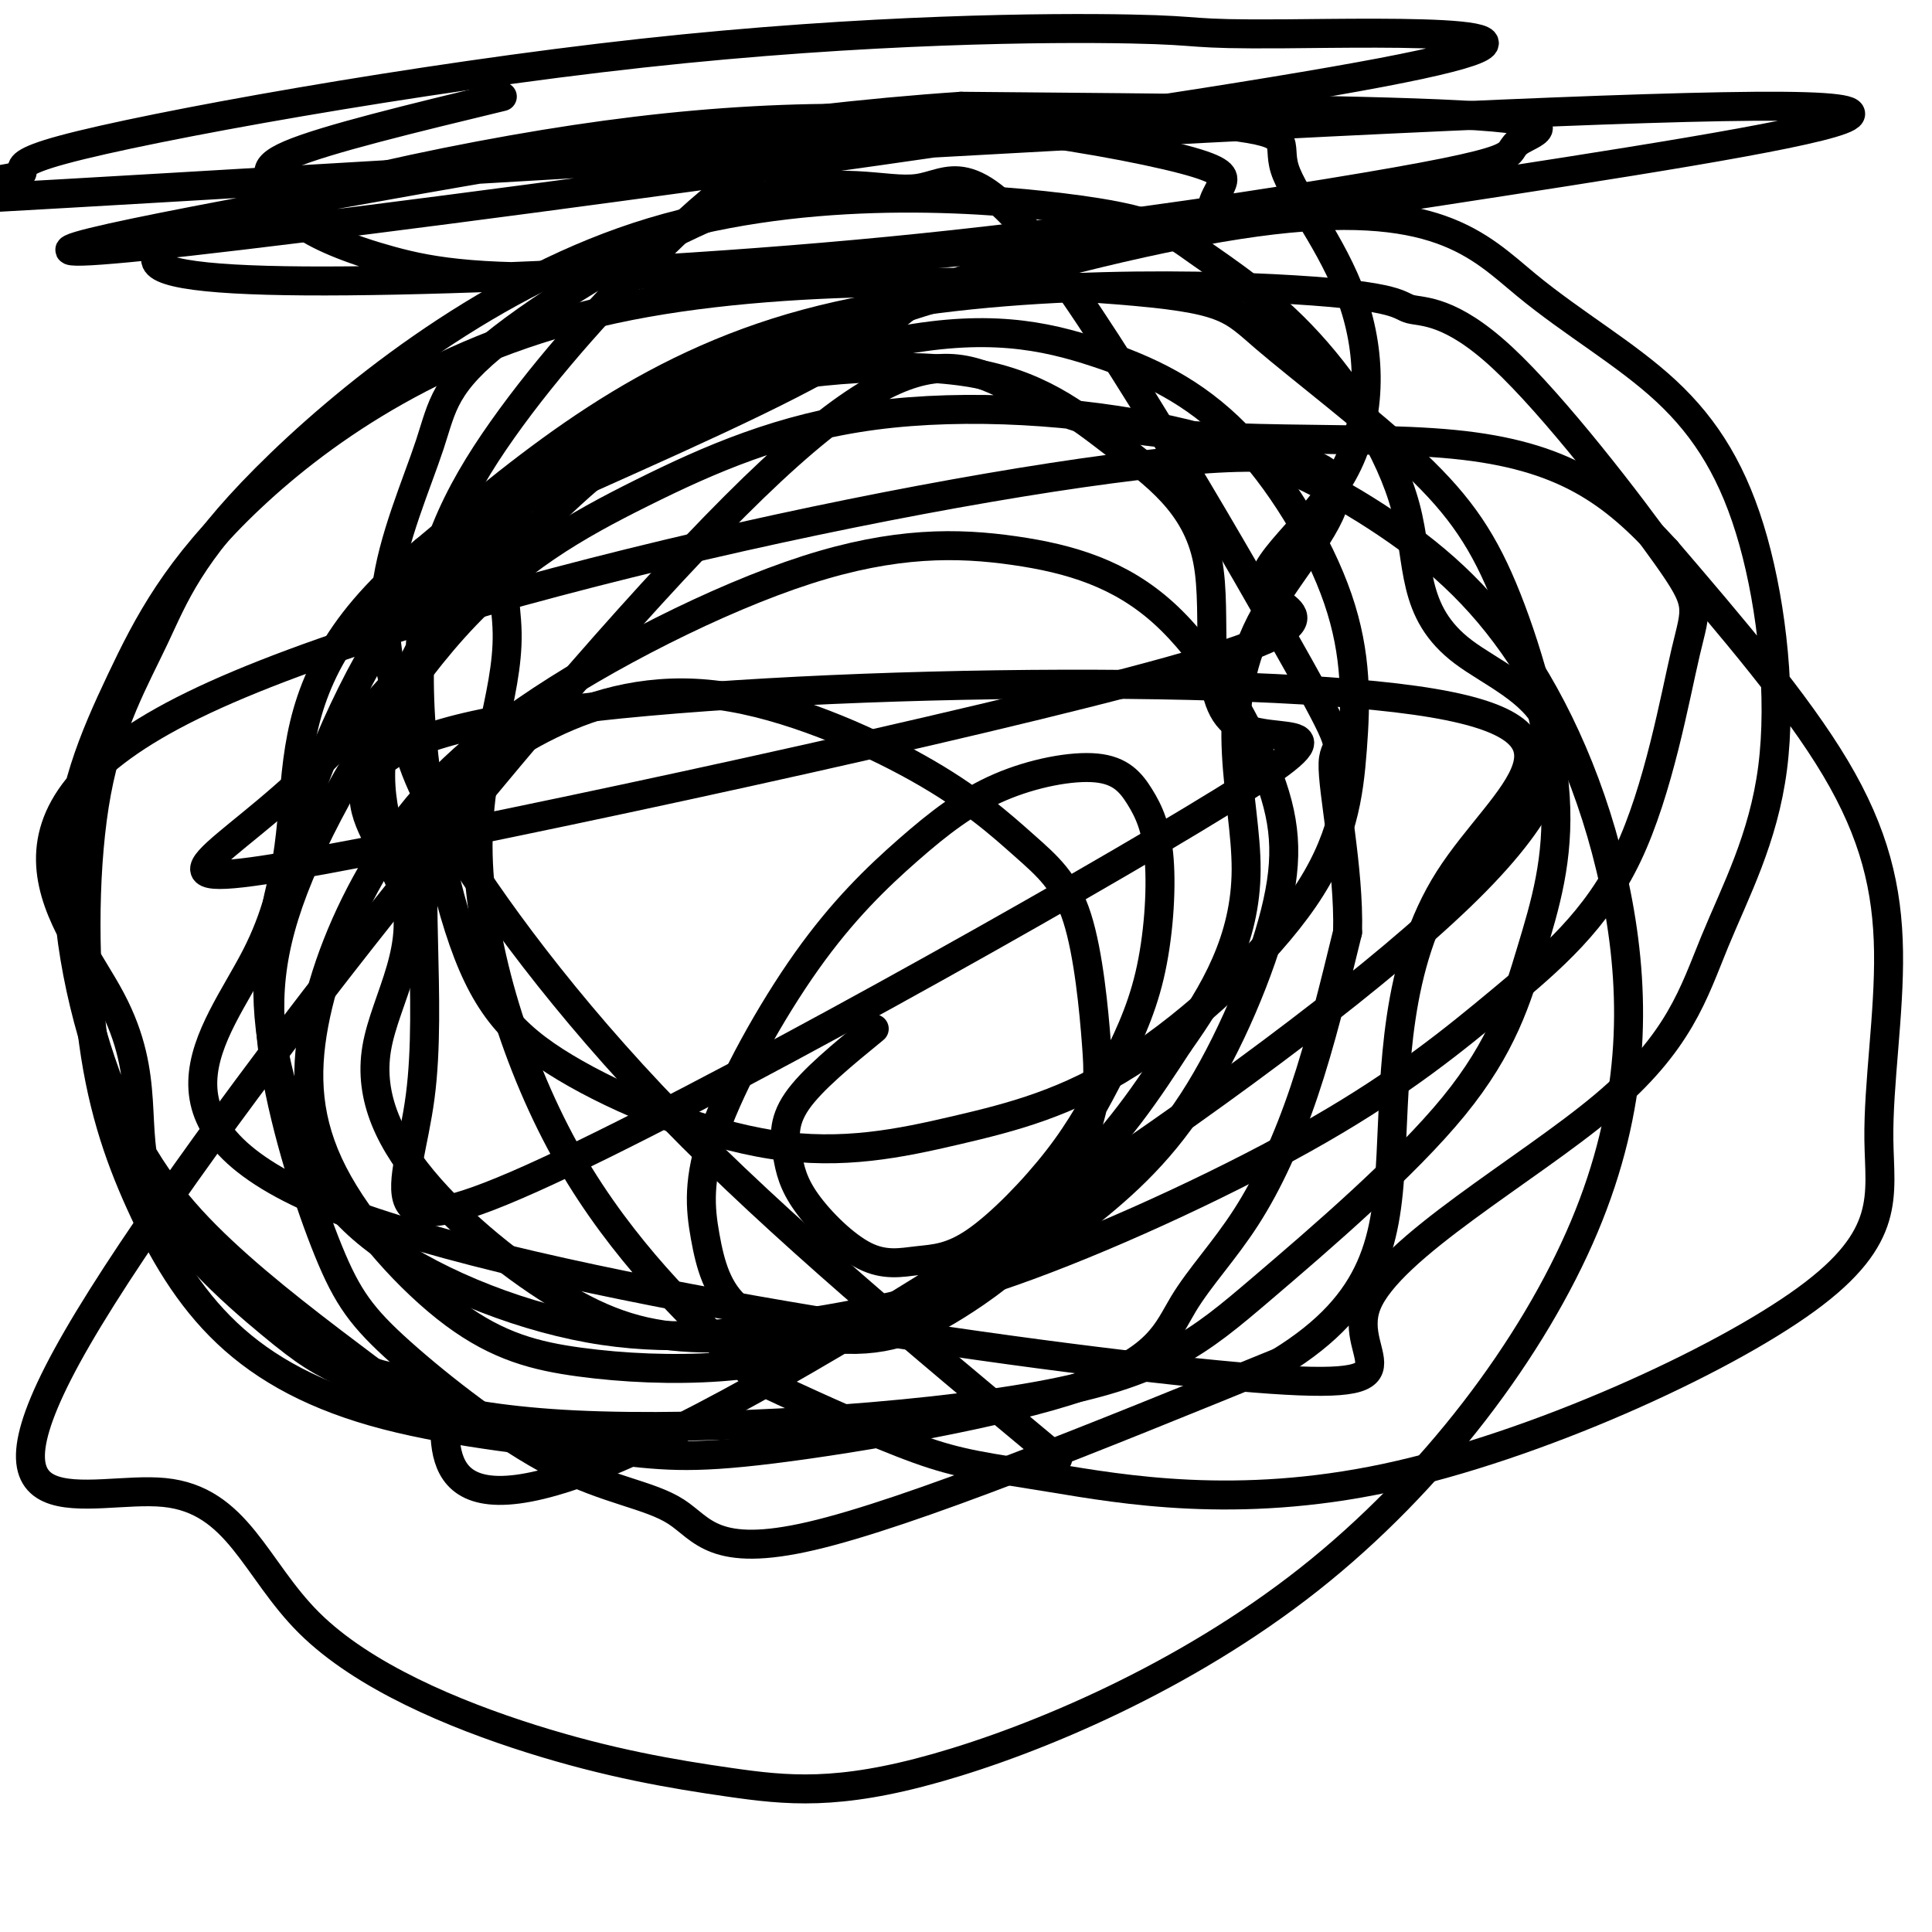
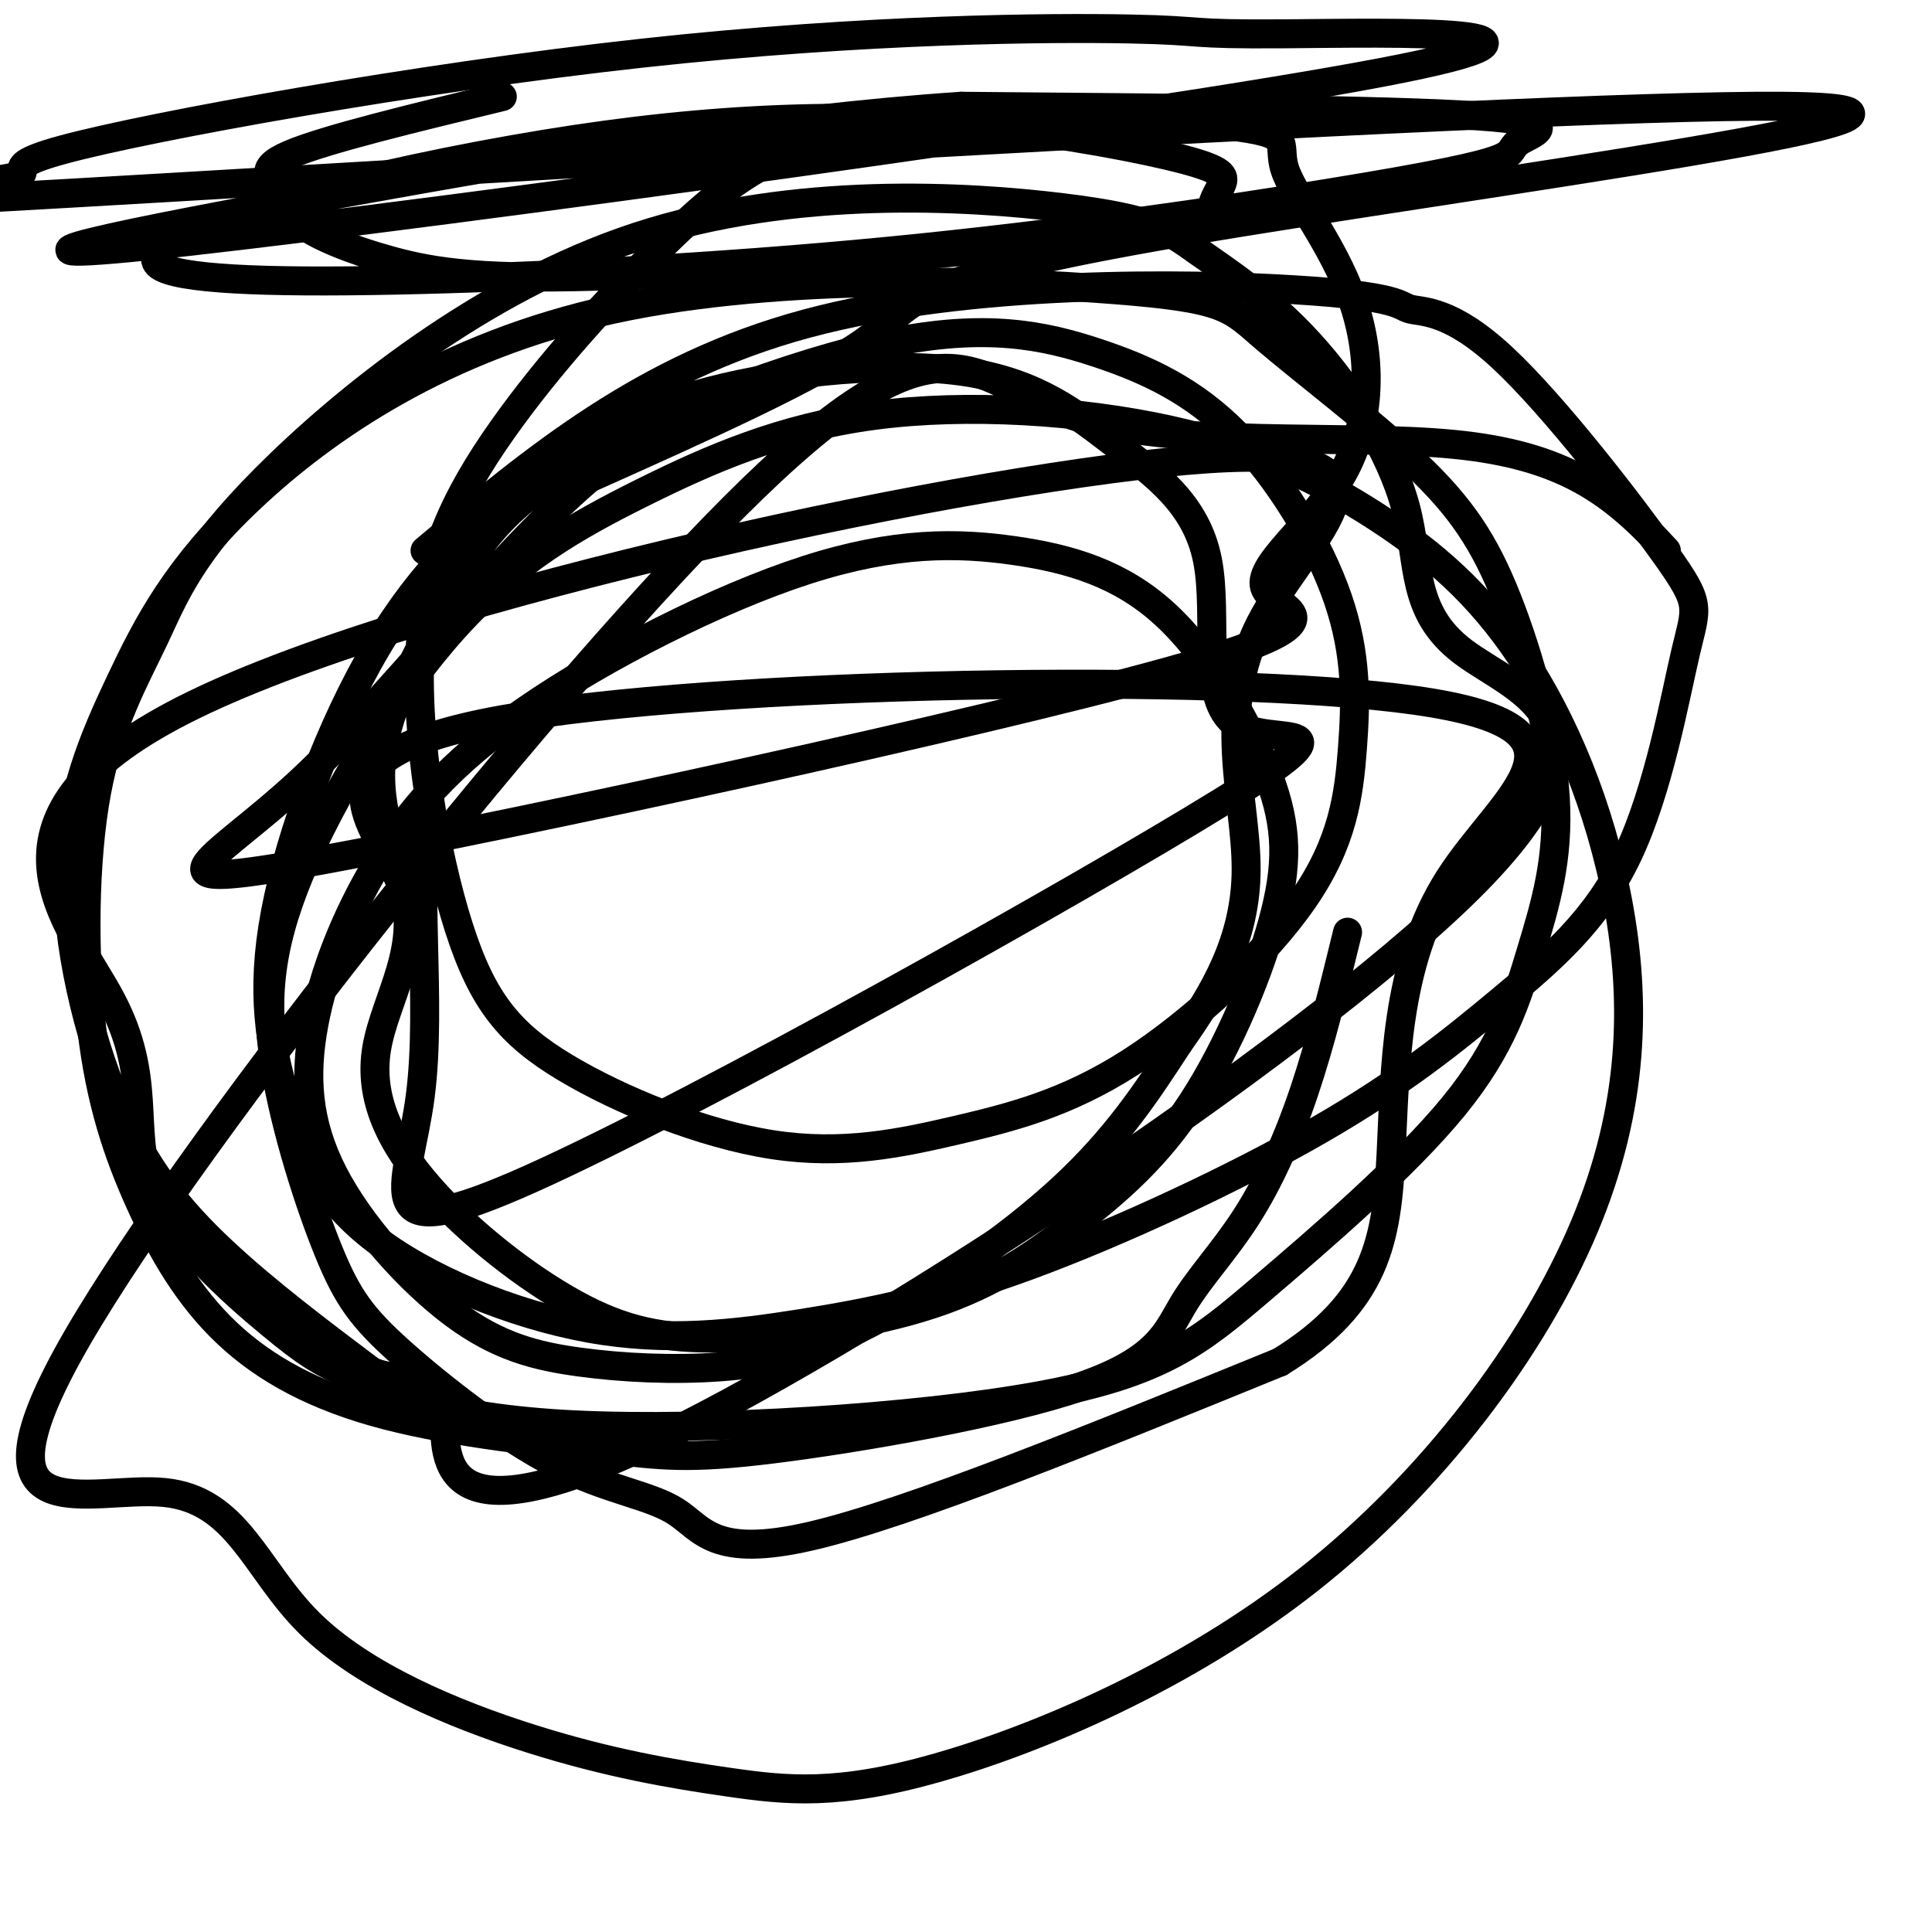
<svg xmlns="http://www.w3.org/2000/svg" viewBox="0 0 400 400" version="1.1">
  <g fill="none" stroke="#000000" stroke-width="6" stroke-linecap="round" stroke-linejoin="round">
-     <path d="M181,213c-6.493,5.310 -12.986,10.621 -16,15c-3.014,4.379 -2.550,7.827 -2,11c0.550,3.173 1.186,6.072 4,10c2.814,3.928 7.806,8.885 12,11c4.194,2.115 7.588,1.389 11,1c3.412,-0.389 6.840,-0.441 12,-4c5.160,-3.559 12.052,-10.623 17,-17c4.948,-6.377 7.953,-12.065 11,-18c3.047,-5.935 6.136,-12.116 8,-20c1.864,-7.884 2.501,-17.469 2,-24c-0.501,-6.531 -2.142,-10.006 -4,-13c-1.858,-2.994 -3.935,-5.506 -9,-6c-5.065,-0.494 -13.118,1.031 -20,4c-6.882,2.969 -12.593,7.381 -19,13c-6.407,5.619 -13.511,12.445 -21,23c-7.489,10.555 -15.362,24.839 -19,35c-3.638,10.161 -3.039,16.199 -2,22c1.039,5.801 2.519,11.365 7,15c4.481,3.635 11.964,5.341 18,6c6.036,0.659 10.624,0.271 15,-1c4.376,-1.271 8.538,-3.424 14,-7c5.462,-3.576 12.224,-8.574 17,-16c4.776,-7.426 7.567,-17.281 9,-23c1.433,-5.719 1.507,-7.303 1,-14c-0.507,-6.697 -1.597,-18.506 -4,-26c-2.403,-7.494 -6.119,-10.674 -11,-15c-4.881,-4.326 -10.927,-9.799 -22,-16c-11.073,-6.201 -27.174,-13.131 -41,-15c-13.826,-1.869 -25.379,1.323 -35,6c-9.621,4.677 -17.311,10.838 -25,17" />
    <path d="M89,167c-3.407,13.956 0.577,40.346 -2,60c-2.577,19.654 -11.713,32.574 23,17c34.713,-15.574 113.277,-59.641 143,-78c29.723,-18.359 10.607,-11.011 3,-16c-7.607,-4.989 -3.704,-22.314 -6,-34c-2.296,-11.686 -10.790,-17.734 -19,-24c-8.210,-6.266 -16.137,-12.749 -31,-15c-14.863,-2.251 -36.662,-0.270 -53,4c-16.338,4.270 -27.215,10.830 -38,19c-10.785,8.170 -21.478,17.950 -31,34c-9.522,16.050 -17.872,38.368 -21,55c-3.128,16.632 -1.034,27.576 2,38c3.034,10.424 7.008,20.329 18,29c10.992,8.671 29.002,16.110 45,19c15.998,2.890 29.983,1.231 44,-1c14.017,-2.231 28.066,-5.036 47,-12c18.934,-6.964 42.754,-18.089 60,-28c17.246,-9.911 27.916,-18.608 38,-27c10.084,-8.392 19.580,-16.480 26,-30c6.420,-13.520 9.764,-32.473 12,-42c2.236,-9.527 3.364,-9.630 -4,-20c-7.364,-10.370 -23.219,-31.008 -34,-41c-10.781,-9.992 -16.488,-9.338 -19,-10c-2.512,-0.662 -1.830,-2.640 -24,-4c-22.170,-1.360 -67.191,-2.103 -101,7c-33.809,9.103 -56.404,28.051 -79,47" />
-     <path d="M88,114c-18.101,14.634 -23.853,27.718 -26,41c-2.147,13.282 -0.689,26.761 -9,43c-8.311,16.239 -26.391,35.239 16,52c42.391,16.761 145.254,31.284 187,35c41.746,3.716 22.376,-3.373 27,-15c4.624,-11.627 33.240,-27.791 49,-41c15.760,-13.209 18.662,-23.462 23,-34c4.338,-10.538 10.112,-21.360 12,-36c1.888,-14.640 -0.109,-33.098 -4,-47c-3.891,-13.902 -9.675,-23.248 -18,-31c-8.325,-7.752 -19.190,-13.910 -29,-22c-9.810,-8.090 -18.566,-18.111 -56,-13c-37.434,5.111 -103.546,25.352 -133,42c-29.454,16.648 -22.251,29.701 -22,43c0.251,13.299 -6.449,26.845 -6,46c0.449,19.155 8.047,43.920 19,63c10.953,19.080 25.260,32.474 32,39c6.740,6.526 5.912,6.184 12,9c6.088,2.816 19.091,8.790 28,12c8.909,3.210 13.723,3.654 28,6c14.277,2.346 38.017,6.593 69,0c30.983,-6.593 69.208,-24.026 87,-37c17.792,-12.974 15.150,-21.488 15,-33c-0.150,-11.512 2.190,-26.023 2,-39c-0.190,-12.977 -2.912,-24.422 -11,-38c-8.088,-13.578 -21.544,-29.289 -35,-45" />
    <path d="M345,114c-11.034,-12.073 -21.121,-19.754 -44,-22c-22.879,-2.246 -58.552,0.943 -79,-6c-20.448,-6.943 -25.670,-24.018 -66,15c-40.330,39.018 -115.767,134.131 -140,176c-24.233,41.869 2.739,30.495 18,32c15.261,1.505 18.813,15.888 30,27c11.187,11.112 30.009,18.953 46,24c15.991,5.047 29.149,7.300 41,9c11.851,1.700 22.394,2.849 43,-3c20.606,-5.849 51.275,-18.694 77,-39c25.725,-20.306 46.507,-48.072 57,-73c10.493,-24.928 10.698,-47.017 7,-67c-3.698,-19.983 -11.298,-37.861 -20,-51c-8.702,-13.139 -18.506,-21.540 -30,-29c-11.494,-7.460 -24.680,-13.980 -43,-18c-18.320,-4.020 -41.776,-5.542 -61,-3c-19.224,2.542 -34.218,9.147 -48,16c-13.782,6.853 -26.353,13.955 -39,28c-12.647,14.045 -25.369,35.033 -32,51c-6.631,15.967 -7.171,26.912 -5,40c2.171,13.088 7.054,28.319 11,38c3.946,9.681 6.955,13.812 15,21c8.045,7.188 21.125,17.432 32,23c10.875,5.568 19.543,6.461 25,10c5.457,3.539 7.702,9.726 28,5c20.298,-4.726 58.649,-20.363 97,-36" />
    <path d="M265,282c20.174,-12.437 22.110,-25.531 23,-43c0.890,-17.469 0.735,-39.314 12,-57c11.265,-17.686 33.951,-31.214 -7,-37c-40.951,-5.786 -145.537,-3.830 -189,4c-43.463,7.830 -25.802,21.535 -21,34c4.802,12.465 -3.254,23.691 -5,34c-1.746,10.309 2.817,19.703 11,29c8.183,9.297 19.985,18.498 30,24c10.015,5.502 18.244,7.306 31,7c12.756,-0.306 30.041,-2.721 43,-7c12.959,-4.279 21.592,-10.423 30,-17c8.408,-6.577 16.591,-13.587 24,-25c7.409,-11.413 14.044,-27.230 17,-39c2.956,-11.770 2.232,-19.494 -2,-30c-4.232,-10.506 -11.974,-23.795 -21,-32c-9.026,-8.205 -19.337,-11.326 -31,-13c-11.663,-1.674 -24.677,-1.901 -43,4c-18.323,5.901 -41.953,17.932 -58,29c-16.047,11.068 -24.511,21.175 -31,32c-6.489,10.825 -11.005,22.368 -13,33c-1.995,10.632 -1.470,20.353 4,31c5.470,10.647 15.885,22.218 25,29c9.115,6.782 16.928,8.773 26,10c9.072,1.227 19.401,1.690 29,1c9.599,-0.690 18.469,-2.532 31,-9c12.531,-6.468 28.723,-17.562 40,-28c11.277,-10.438 17.638,-20.219 24,-30" />
    <path d="M244,216c7.417,-10.413 13.961,-21.446 14,-36c0.039,-14.554 -6.426,-32.627 3,-51c9.426,-18.373 34.742,-37.044 -11,-34c-45.742,3.044 -162.543,27.805 -210,51c-47.457,23.195 -25.569,44.826 -17,61c8.569,16.174 3.820,26.892 8,38c4.180,11.108 17.289,22.607 25,29c7.711,6.393 10.022,7.681 17,11c6.978,3.319 18.621,8.668 46,10c27.379,1.332 70.493,-1.352 96,-6c25.507,-4.648 33.407,-11.261 46,-22c12.593,-10.739 29.879,-25.605 40,-38c10.121,-12.395 13.077,-22.320 16,-32c2.923,-9.680 5.812,-19.116 5,-32c-0.812,-12.884 -5.327,-29.216 -10,-41c-4.673,-11.784 -9.504,-19.021 -19,-28c-9.496,-8.979 -23.656,-19.702 -31,-26c-7.344,-6.298 -7.871,-8.172 -31,-10c-23.129,-1.828 -68.862,-3.608 -104,4c-35.138,7.608 -59.683,24.606 -75,39c-15.317,14.394 -21.405,26.186 -27,38c-5.595,11.814 -10.695,23.651 -11,39c-0.305,15.349 4.187,34.209 10,48c5.813,13.791 12.947,22.512 22,31c9.053,8.488 20.027,16.744 31,25" />
    <path d="M77,284c8.558,3.208 14.451,-1.272 15,7c0.549,8.272 -4.248,29.294 40,9c44.248,-20.294 137.539,-81.906 172,-116c34.461,-34.094 10.092,-40.669 -1,-49c-11.092,-8.331 -8.908,-18.417 -12,-30c-3.092,-11.583 -11.461,-24.663 -20,-34c-8.539,-9.337 -17.249,-14.931 -23,-19c-5.751,-4.069 -8.542,-6.613 -28,-9c-19.458,-2.387 -55.581,-4.616 -88,6c-32.419,10.616 -61.134,34.079 -77,50c-15.866,15.921 -18.883,24.302 -23,33c-4.117,8.698 -9.335,17.714 -12,32c-2.665,14.286 -2.776,33.840 -1,49c1.776,15.160 5.439,25.924 10,36c4.561,10.076 10.021,19.463 18,27c7.979,7.537 18.476,13.223 33,17c14.524,3.777 33.076,5.644 45,7c11.924,1.356 17.222,2.201 35,0c17.778,-2.201 48.037,-7.449 64,-13c15.963,-5.551 17.629,-11.405 21,-17c3.371,-5.595 8.446,-10.929 13,-18c4.554,-7.071 8.587,-15.877 12,-26c3.413,-10.123 6.207,-21.561 9,-33" />
-     <path d="M279,193c0.366,-13.166 -3.219,-29.581 -3,-35c0.219,-5.419 4.241,0.158 -7,-20c-11.241,-20.158 -37.746,-66.052 -53,-86c-15.254,-19.948 -19.258,-13.949 -26,-13c-6.742,0.949 -16.220,-3.152 -33,2c-16.780,5.152 -40.860,19.556 -53,29c-12.140,9.444 -12.340,13.928 -15,22c-2.660,8.072 -7.779,19.732 -9,30c-1.221,10.268 1.456,19.144 3,26c1.544,6.856 1.954,11.692 10,25c8.046,13.308 23.727,35.088 46,58c22.273,22.912 51.136,46.956 80,71" />
    <path d="M104,20c-18.354,4.437 -36.707,8.874 -44,12c-7.293,3.126 -3.525,4.942 -2,7c1.525,2.058 0.805,4.358 4,7c3.195,2.642 10.303,5.624 19,8c8.697,2.376 18.983,4.145 48,3c29.017,-1.145 76.766,-5.203 100,-8c23.234,-2.797 21.953,-4.333 22,-6c0.047,-1.667 1.423,-3.467 2,-5c0.577,-1.533 0.354,-2.801 -8,-5c-8.354,-2.199 -24.840,-5.330 -41,-7c-16.160,-1.670 -31.994,-1.880 -48,-1c-16.006,0.880 -32.183,2.851 -50,6c-17.817,3.149 -37.274,7.478 -52,12c-14.726,4.522 -24.721,9.238 -21,12c3.721,2.762 21.156,3.571 49,3c27.844,-0.571 66.095,-2.520 102,-6c35.905,-3.480 69.463,-8.490 91,-12c21.537,-3.510 31.051,-5.518 35,-7c3.949,-1.482 2.332,-2.437 5,-4c2.668,-1.563 9.619,-3.732 -9,-5c-18.619,-1.268 -62.810,-1.634 -107,-2" />
    <path d="M199,22c-39.515,2.625 -84.802,10.188 -128,18c-43.198,7.812 -84.308,15.872 -32,10c52.308,-5.872 198.034,-25.678 247,-35c48.966,-9.322 1.172,-8.160 -20,-8c-21.172,0.160 -15.721,-0.681 -32,-1c-16.279,-0.319 -54.287,-0.116 -101,5c-46.713,5.116 -102.131,15.146 -120,20c-17.869,4.854 1.811,4.532 -19,7c-20.811,2.468 -82.112,7.725 3,3c85.112,-4.725 316.638,-19.431 372,-19c55.362,0.431 -65.441,16.001 -124,26c-58.559,9.999 -54.874,14.428 -65,22c-10.126,7.572 -34.063,18.286 -58,29" />
    <path d="M122,99c-20.090,17.206 -41.317,45.720 -60,63c-18.683,17.280 -34.824,23.327 5,16c39.824,-7.327 135.612,-28.027 175,-39c39.388,-10.973 22.375,-12.219 20,-17c-2.375,-4.781 9.887,-13.097 16,-24c6.113,-10.903 6.077,-24.393 2,-36c-4.077,-11.607 -12.195,-21.333 -14,-27c-1.805,-5.667 2.703,-7.277 -12,-9c-14.703,-1.723 -48.619,-3.559 -71,0c-22.381,3.559 -33.228,12.514 -45,24c-11.772,11.486 -24.468,25.502 -34,39c-9.532,13.498 -15.902,26.476 -17,45c-1.098,18.524 3.074,42.592 8,58c4.926,15.408 10.607,22.156 22,29c11.393,6.844 28.499,13.784 43,16c14.501,2.216 26.397,-0.293 38,-3c11.603,-2.707 22.912,-5.611 36,-14c13.088,-8.389 27.955,-22.264 36,-34c8.045,-11.736 9.266,-21.332 10,-31c0.734,-9.668 0.979,-19.408 -3,-31c-3.979,-11.592 -12.183,-25.035 -21,-34c-8.817,-8.965 -18.247,-13.453 -29,-17c-10.753,-3.547 -22.829,-6.155 -43,-2c-20.171,4.155 -48.438,15.072 -65,25c-16.562,9.928 -21.421,18.865 -27,29c-5.579,10.135 -11.880,21.467 -13,32c-1.120,10.533 2.940,20.266 7,30" />
  </g>
</svg>